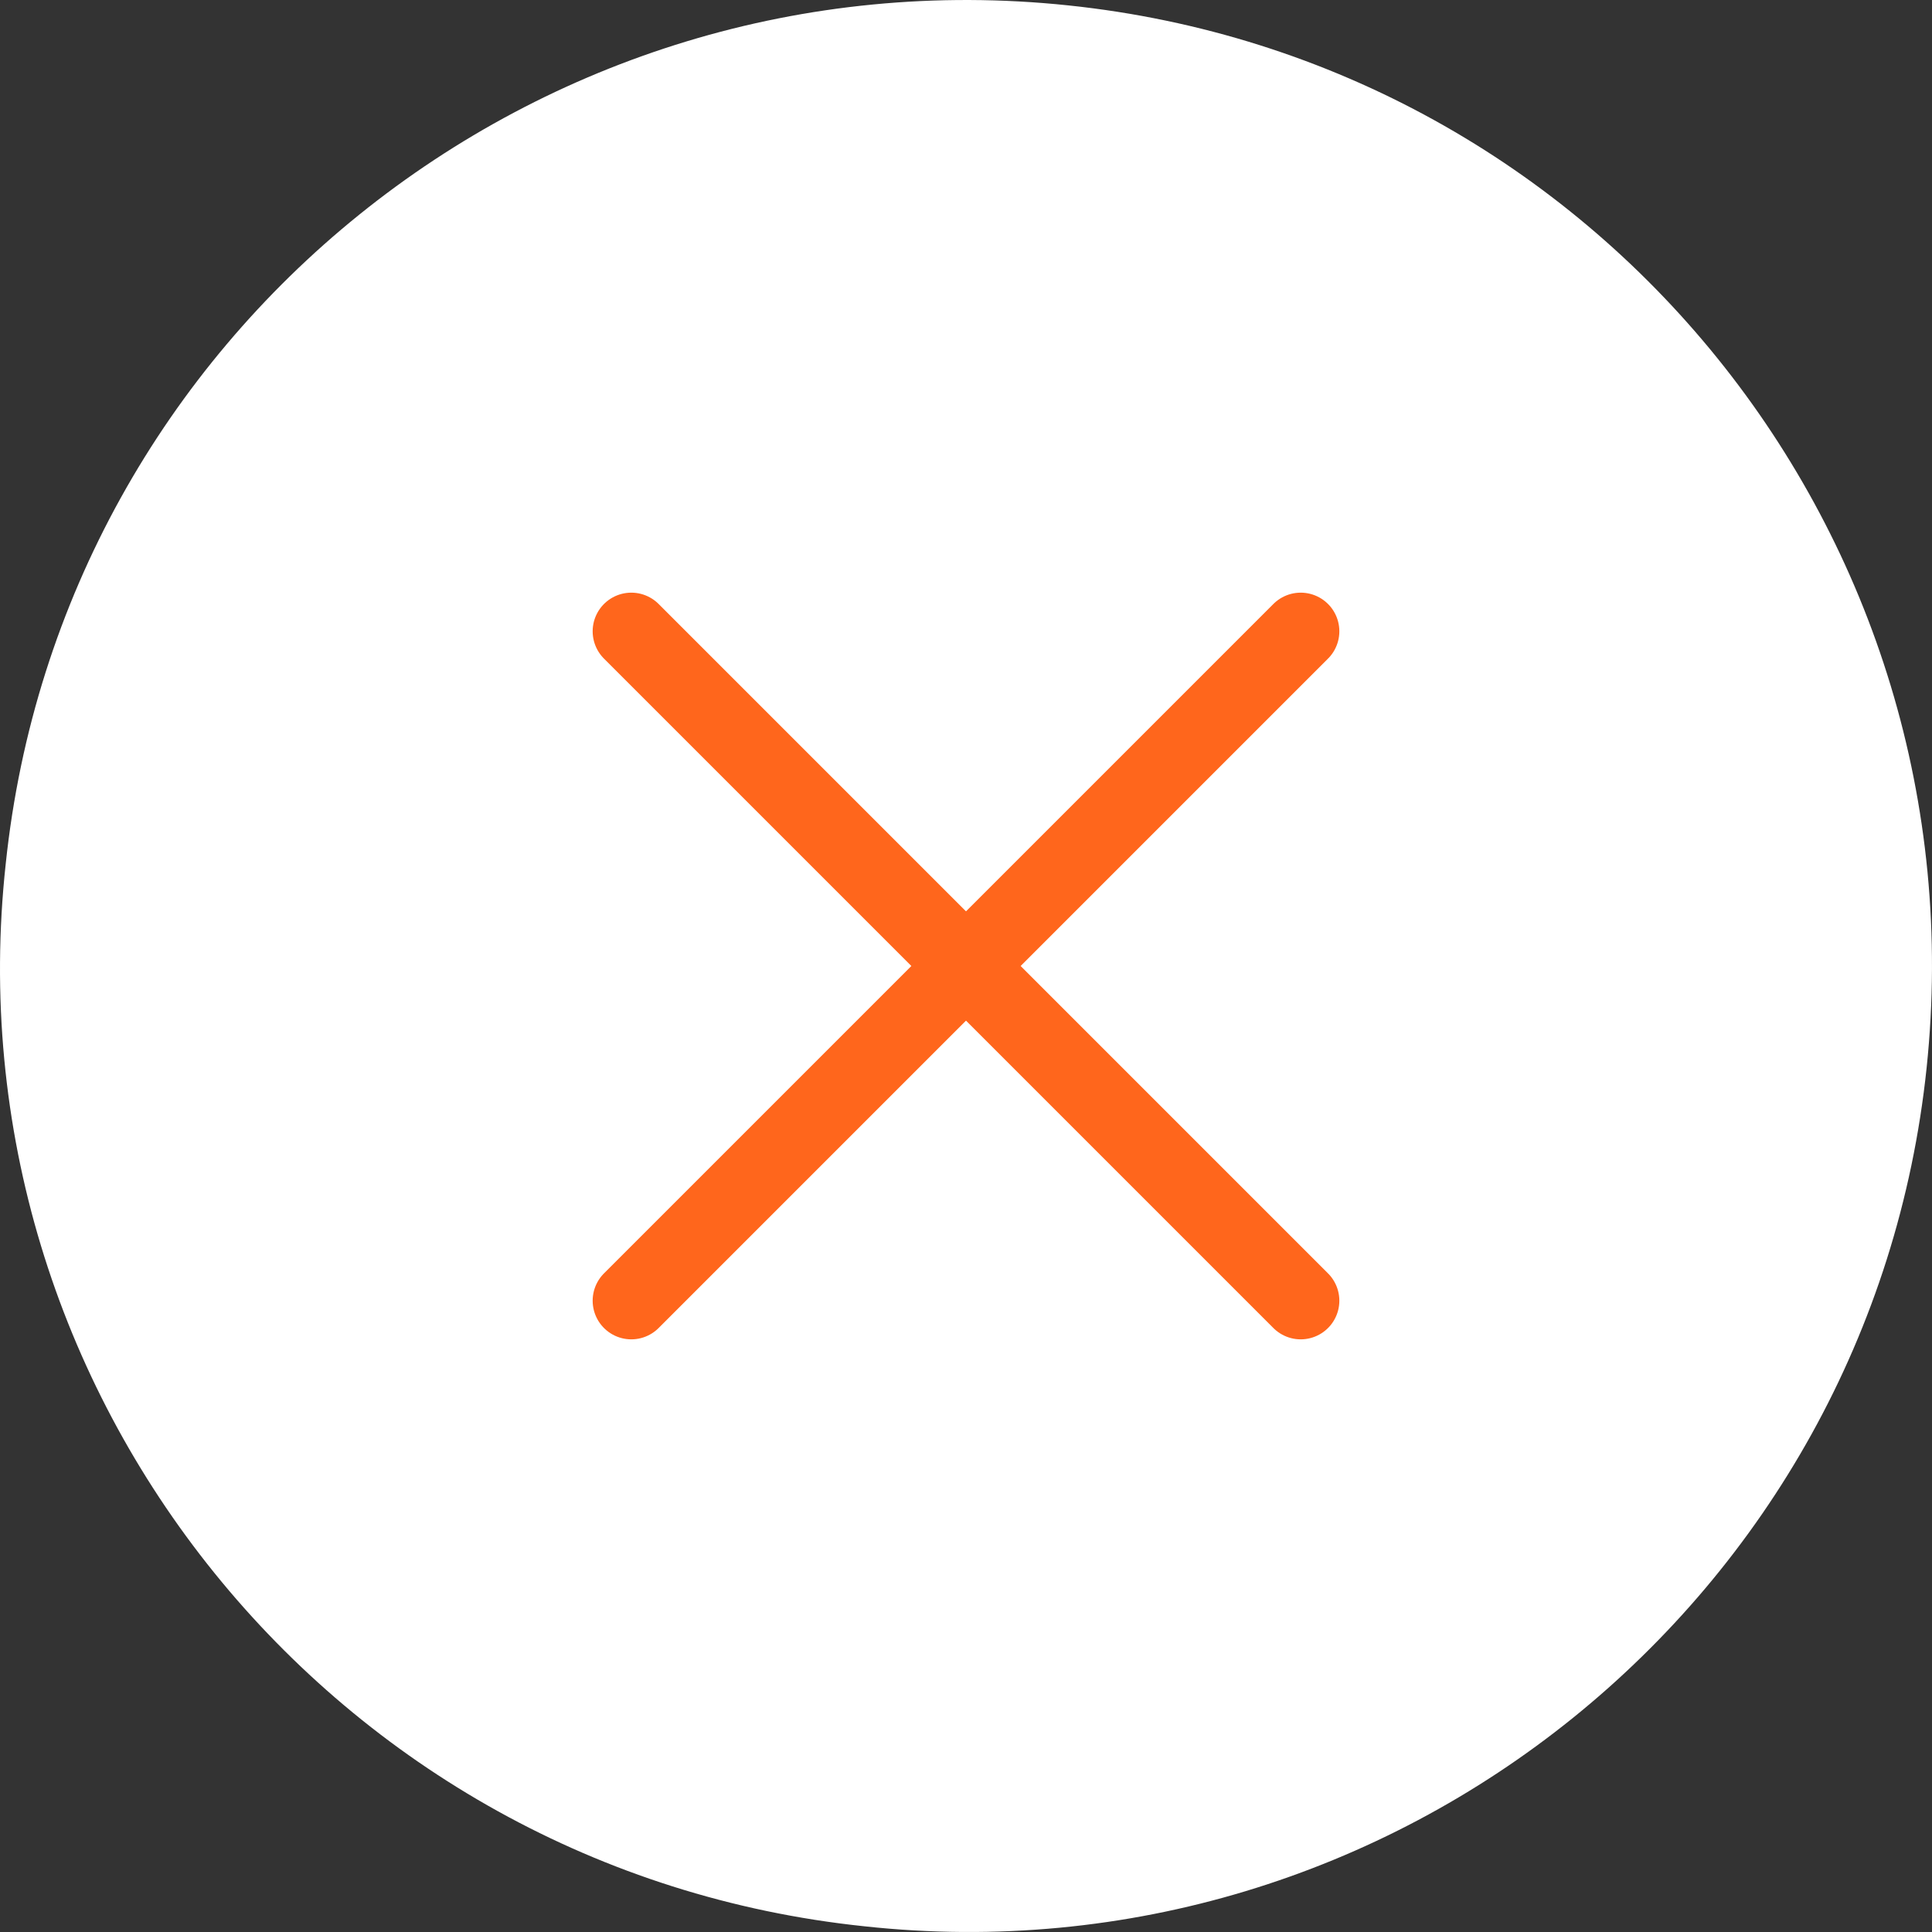
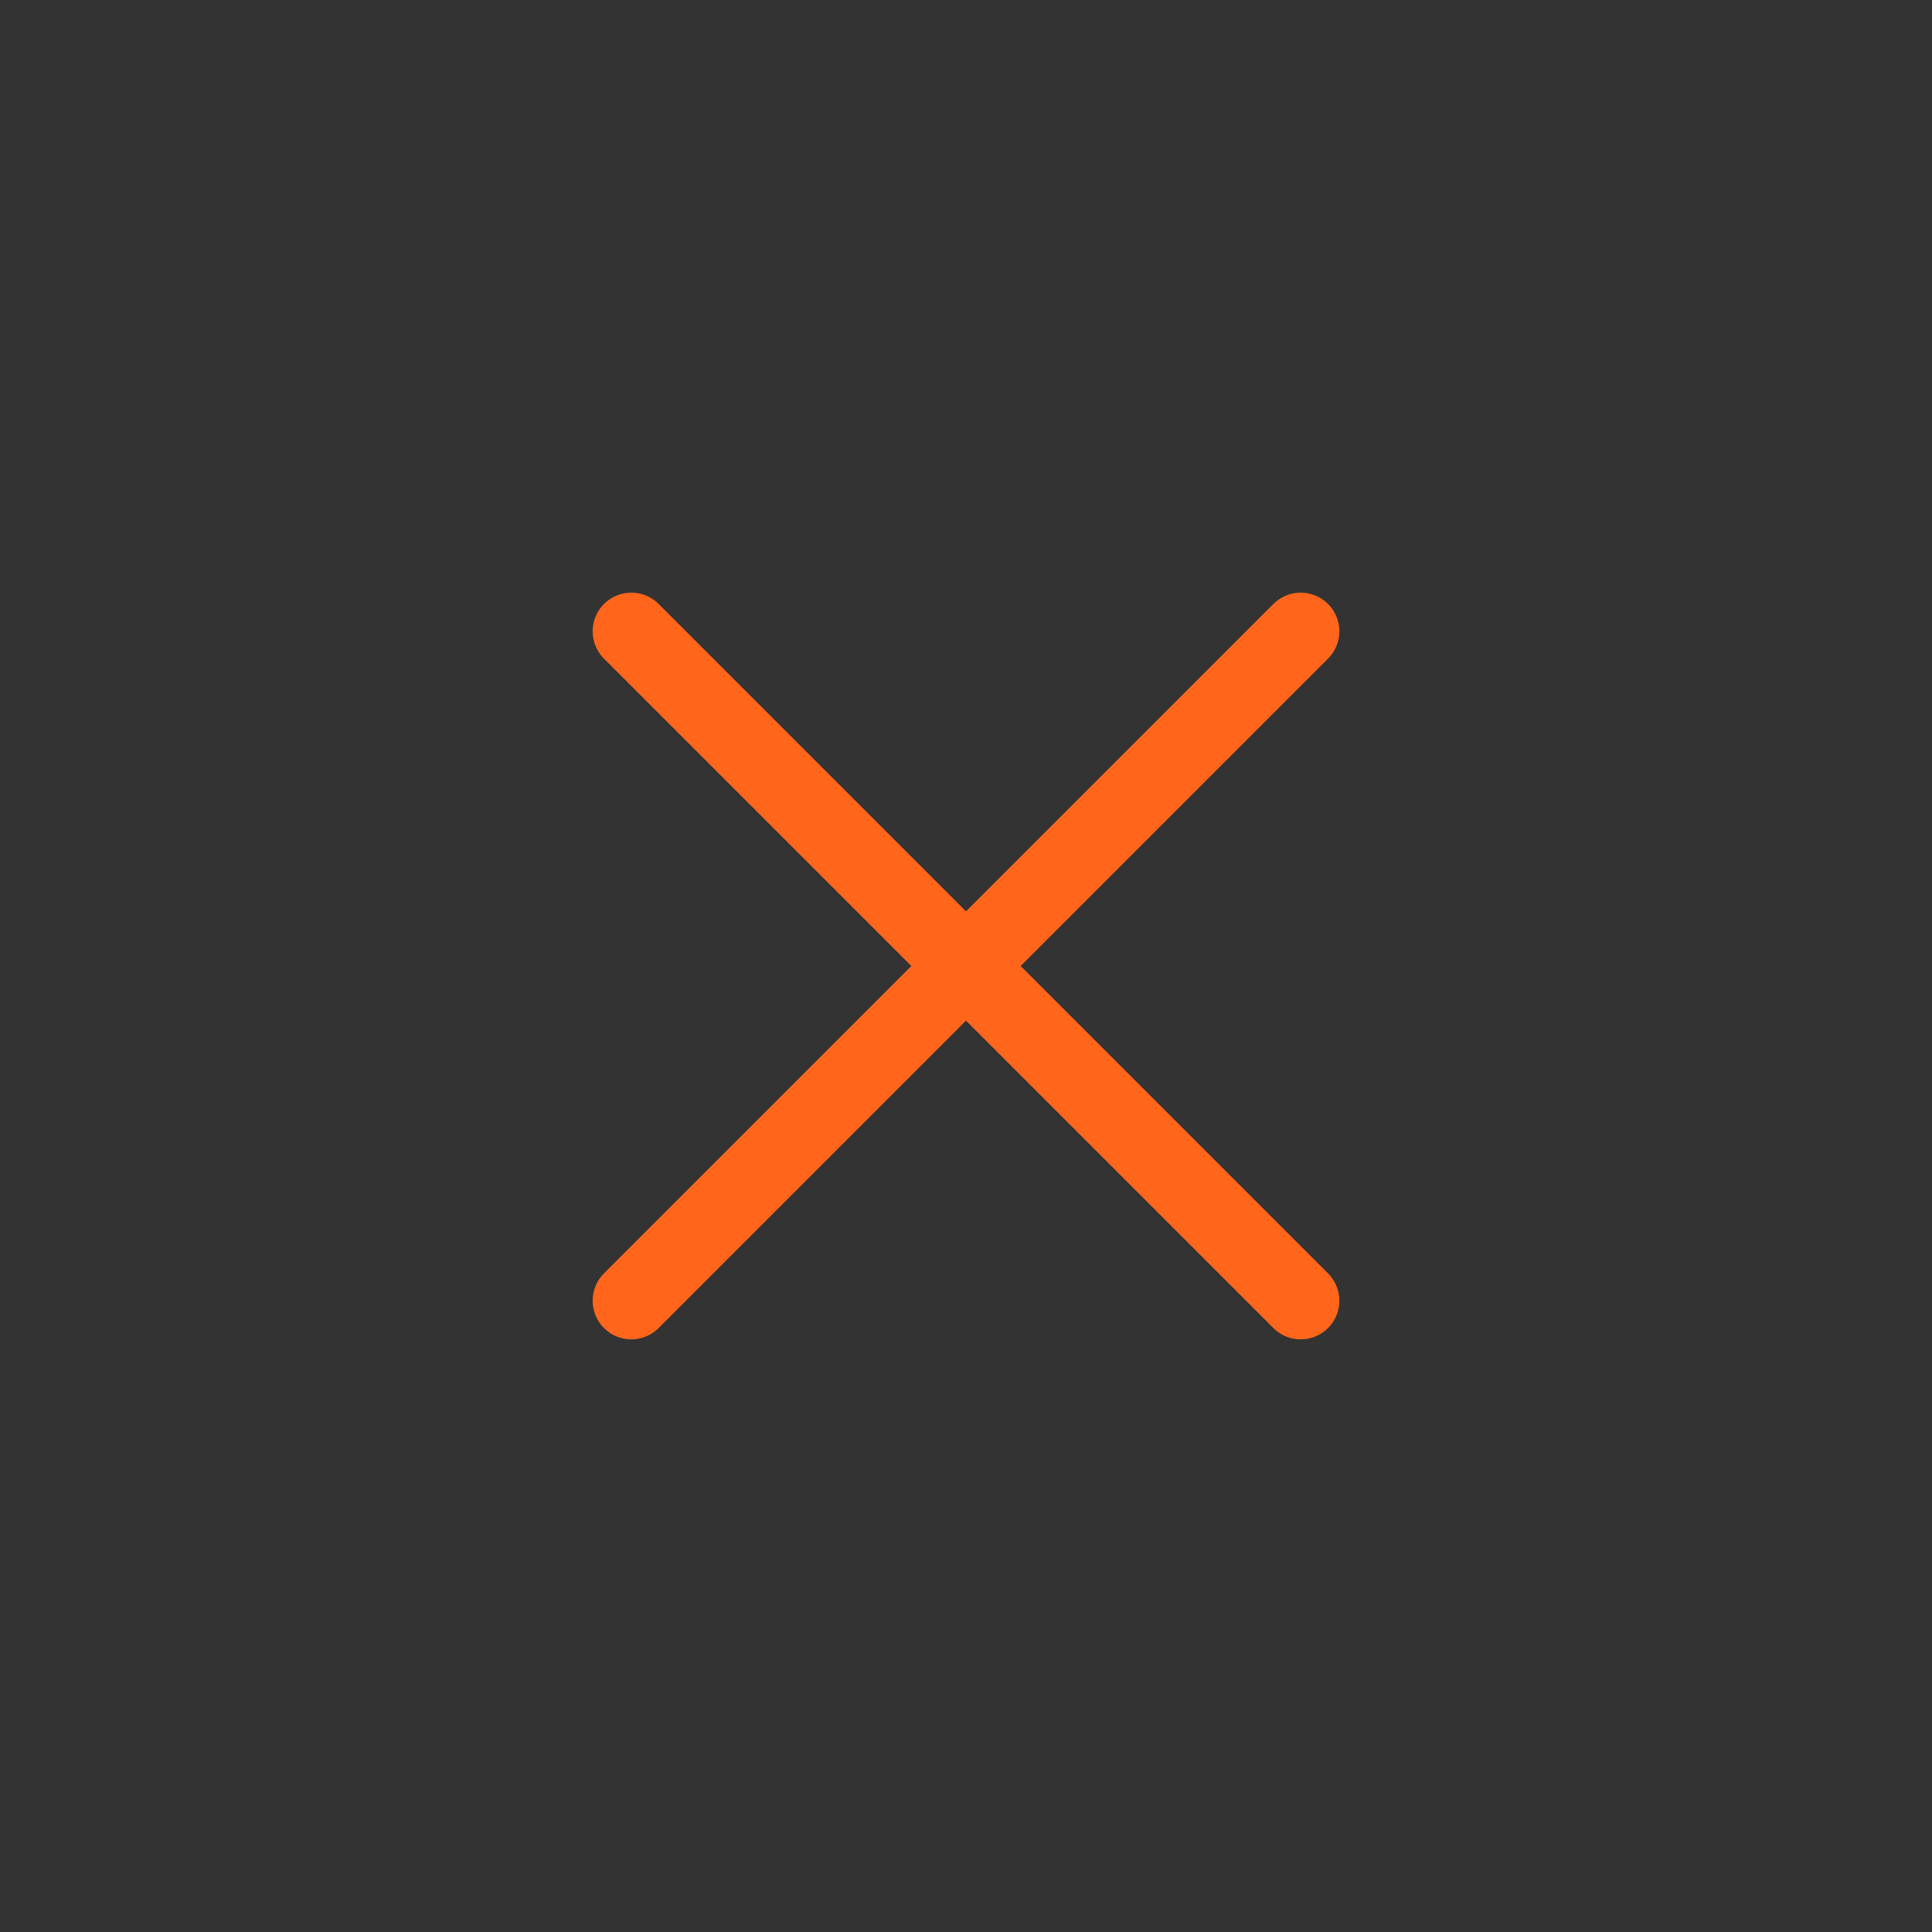
<svg xmlns="http://www.w3.org/2000/svg" width="50" height="50" viewBox="0 0 50 50" fill="none">
  <rect x="0" y="0" width="50" height="50" fill="#333333" stroke="none" />
-   <path d="M0.148 22.358C1.587 8.611 13.948 -1.3 27.642 0.139C41.389 1.577 51.3 13.886 49.861 27.633C48.423 41.38 36.061 51.344 22.367 49.852C8.62 48.413 -1.344 36.052 0.148 22.358Z" fill="white" />
  <path d="M33.662 33.662L16.338 16.338" stroke="#FF661C" stroke-width="2" stroke-linecap="round" stroke-linejoin="round" />
  <path d="M16.338 33.662L33.662 16.338" stroke="#FF661C" stroke-width="2" stroke-linecap="round" stroke-linejoin="round" />
</svg>